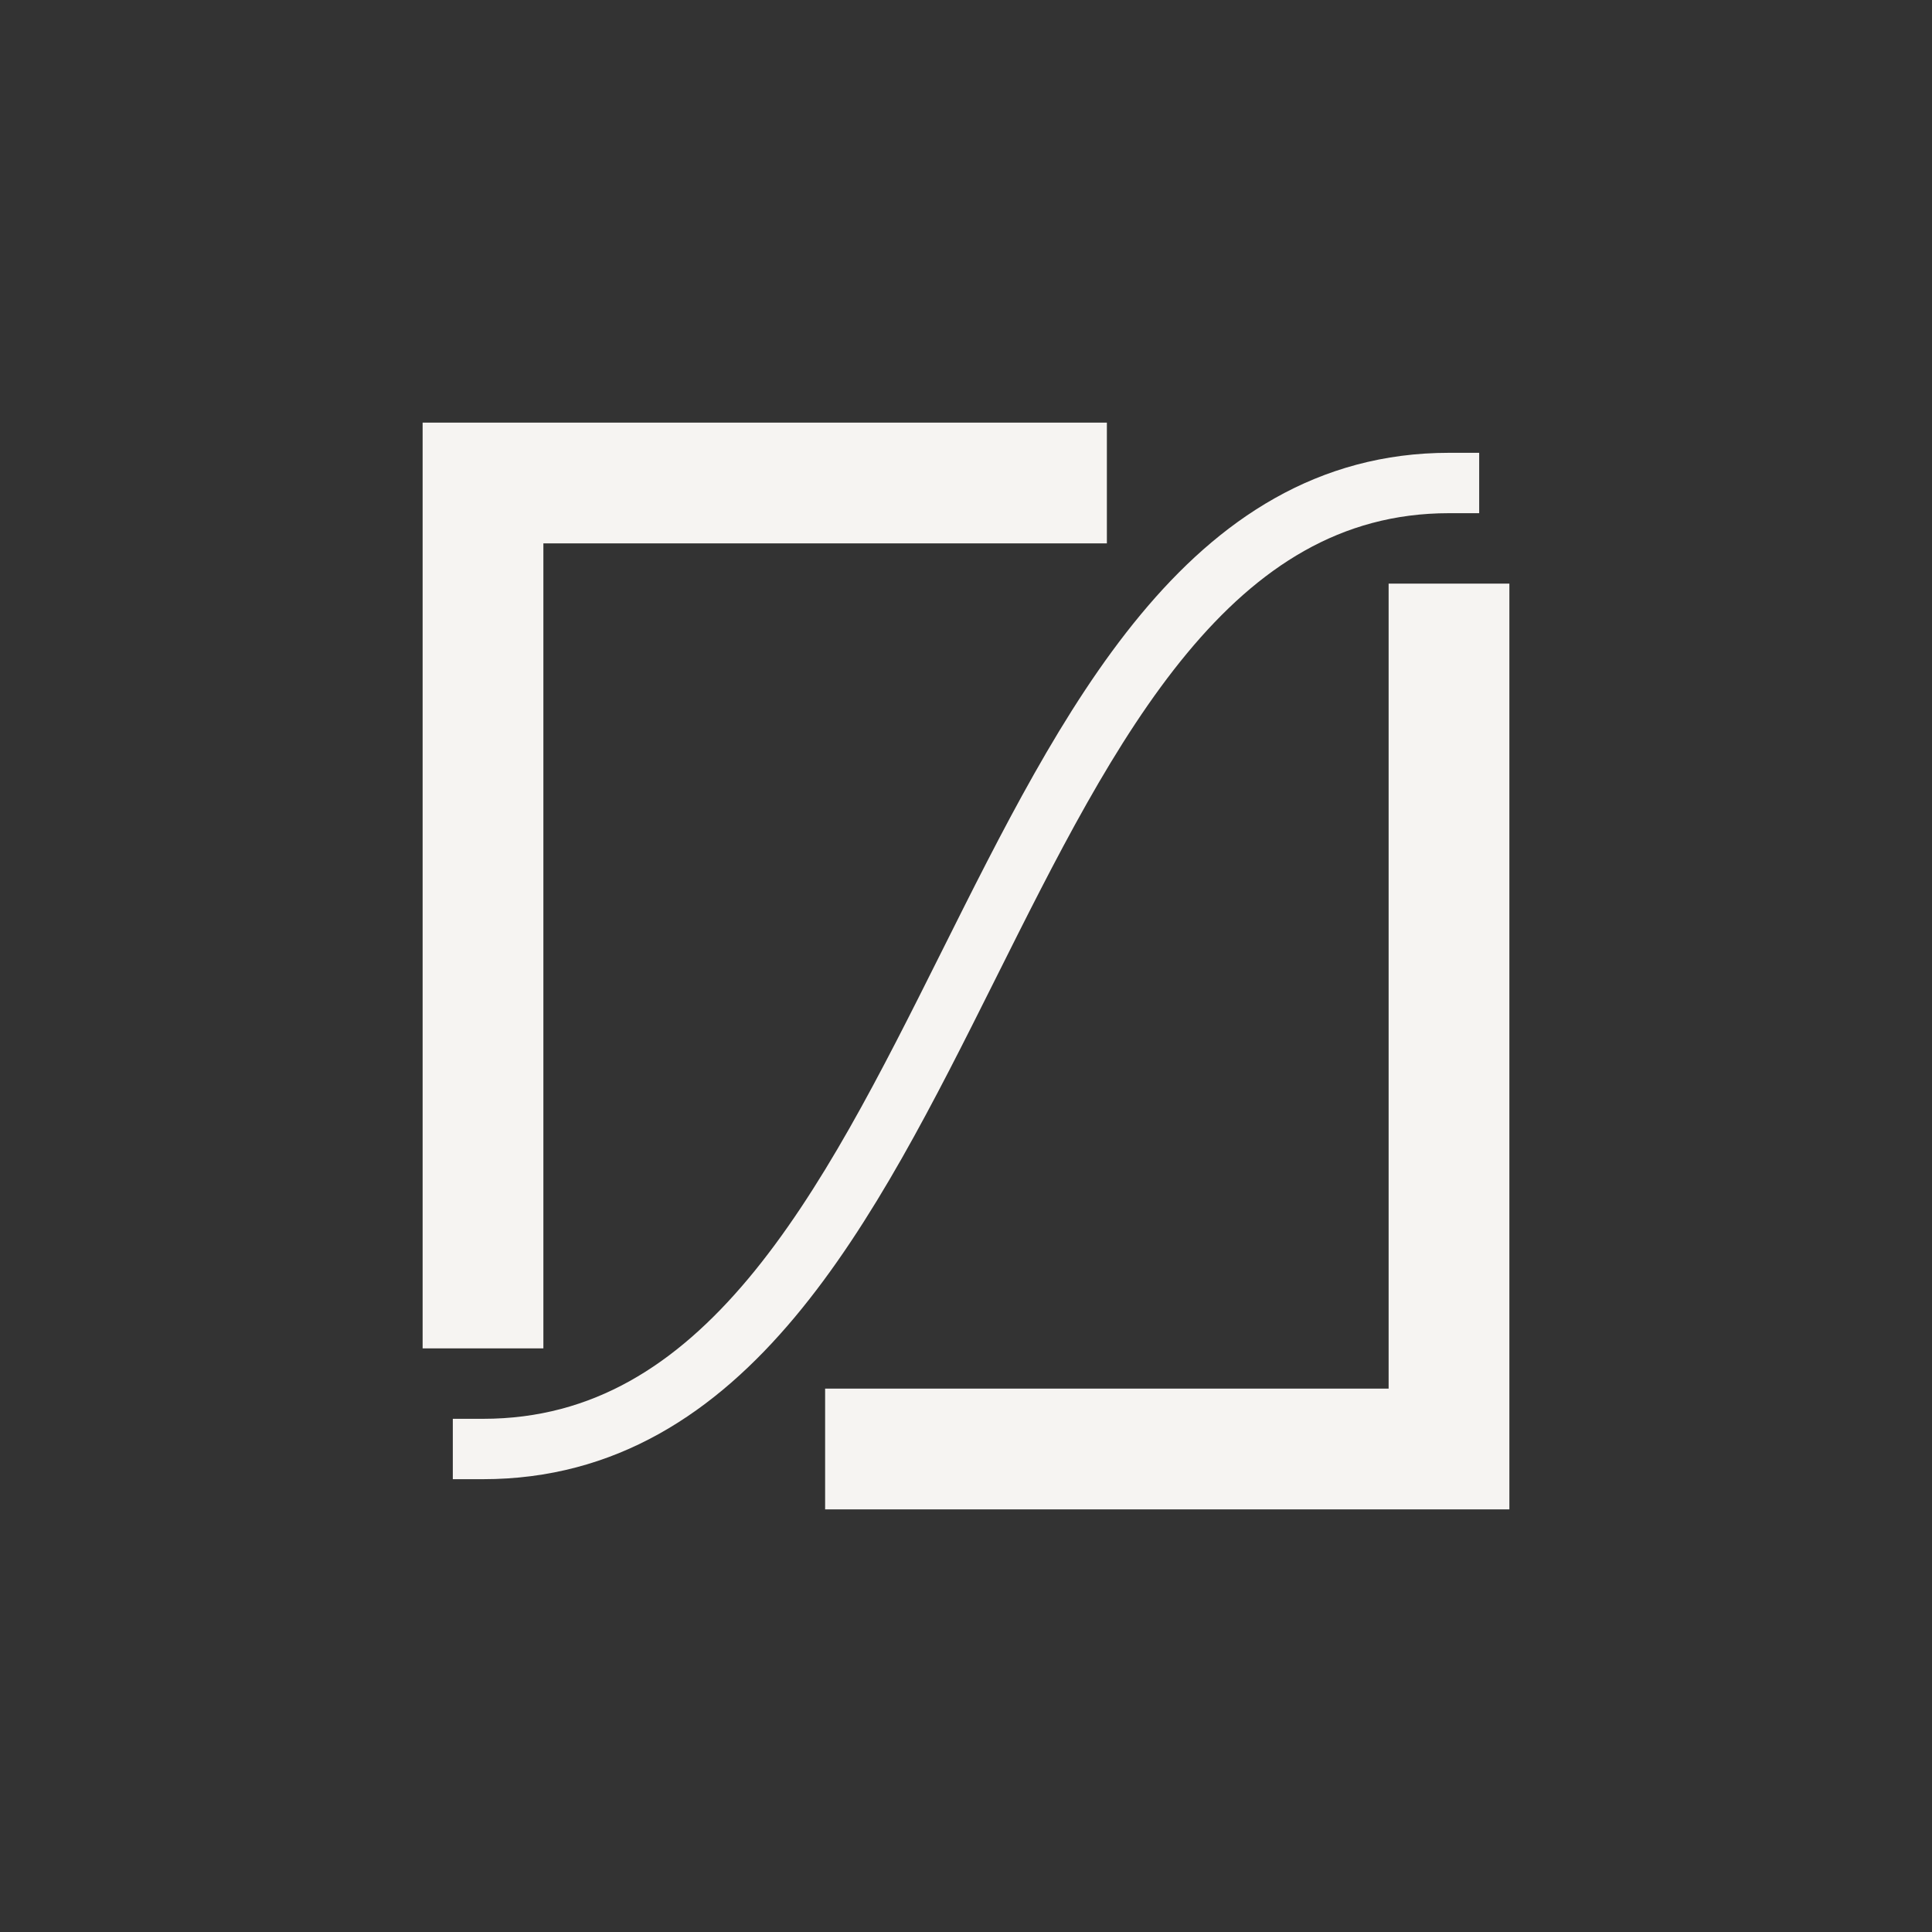
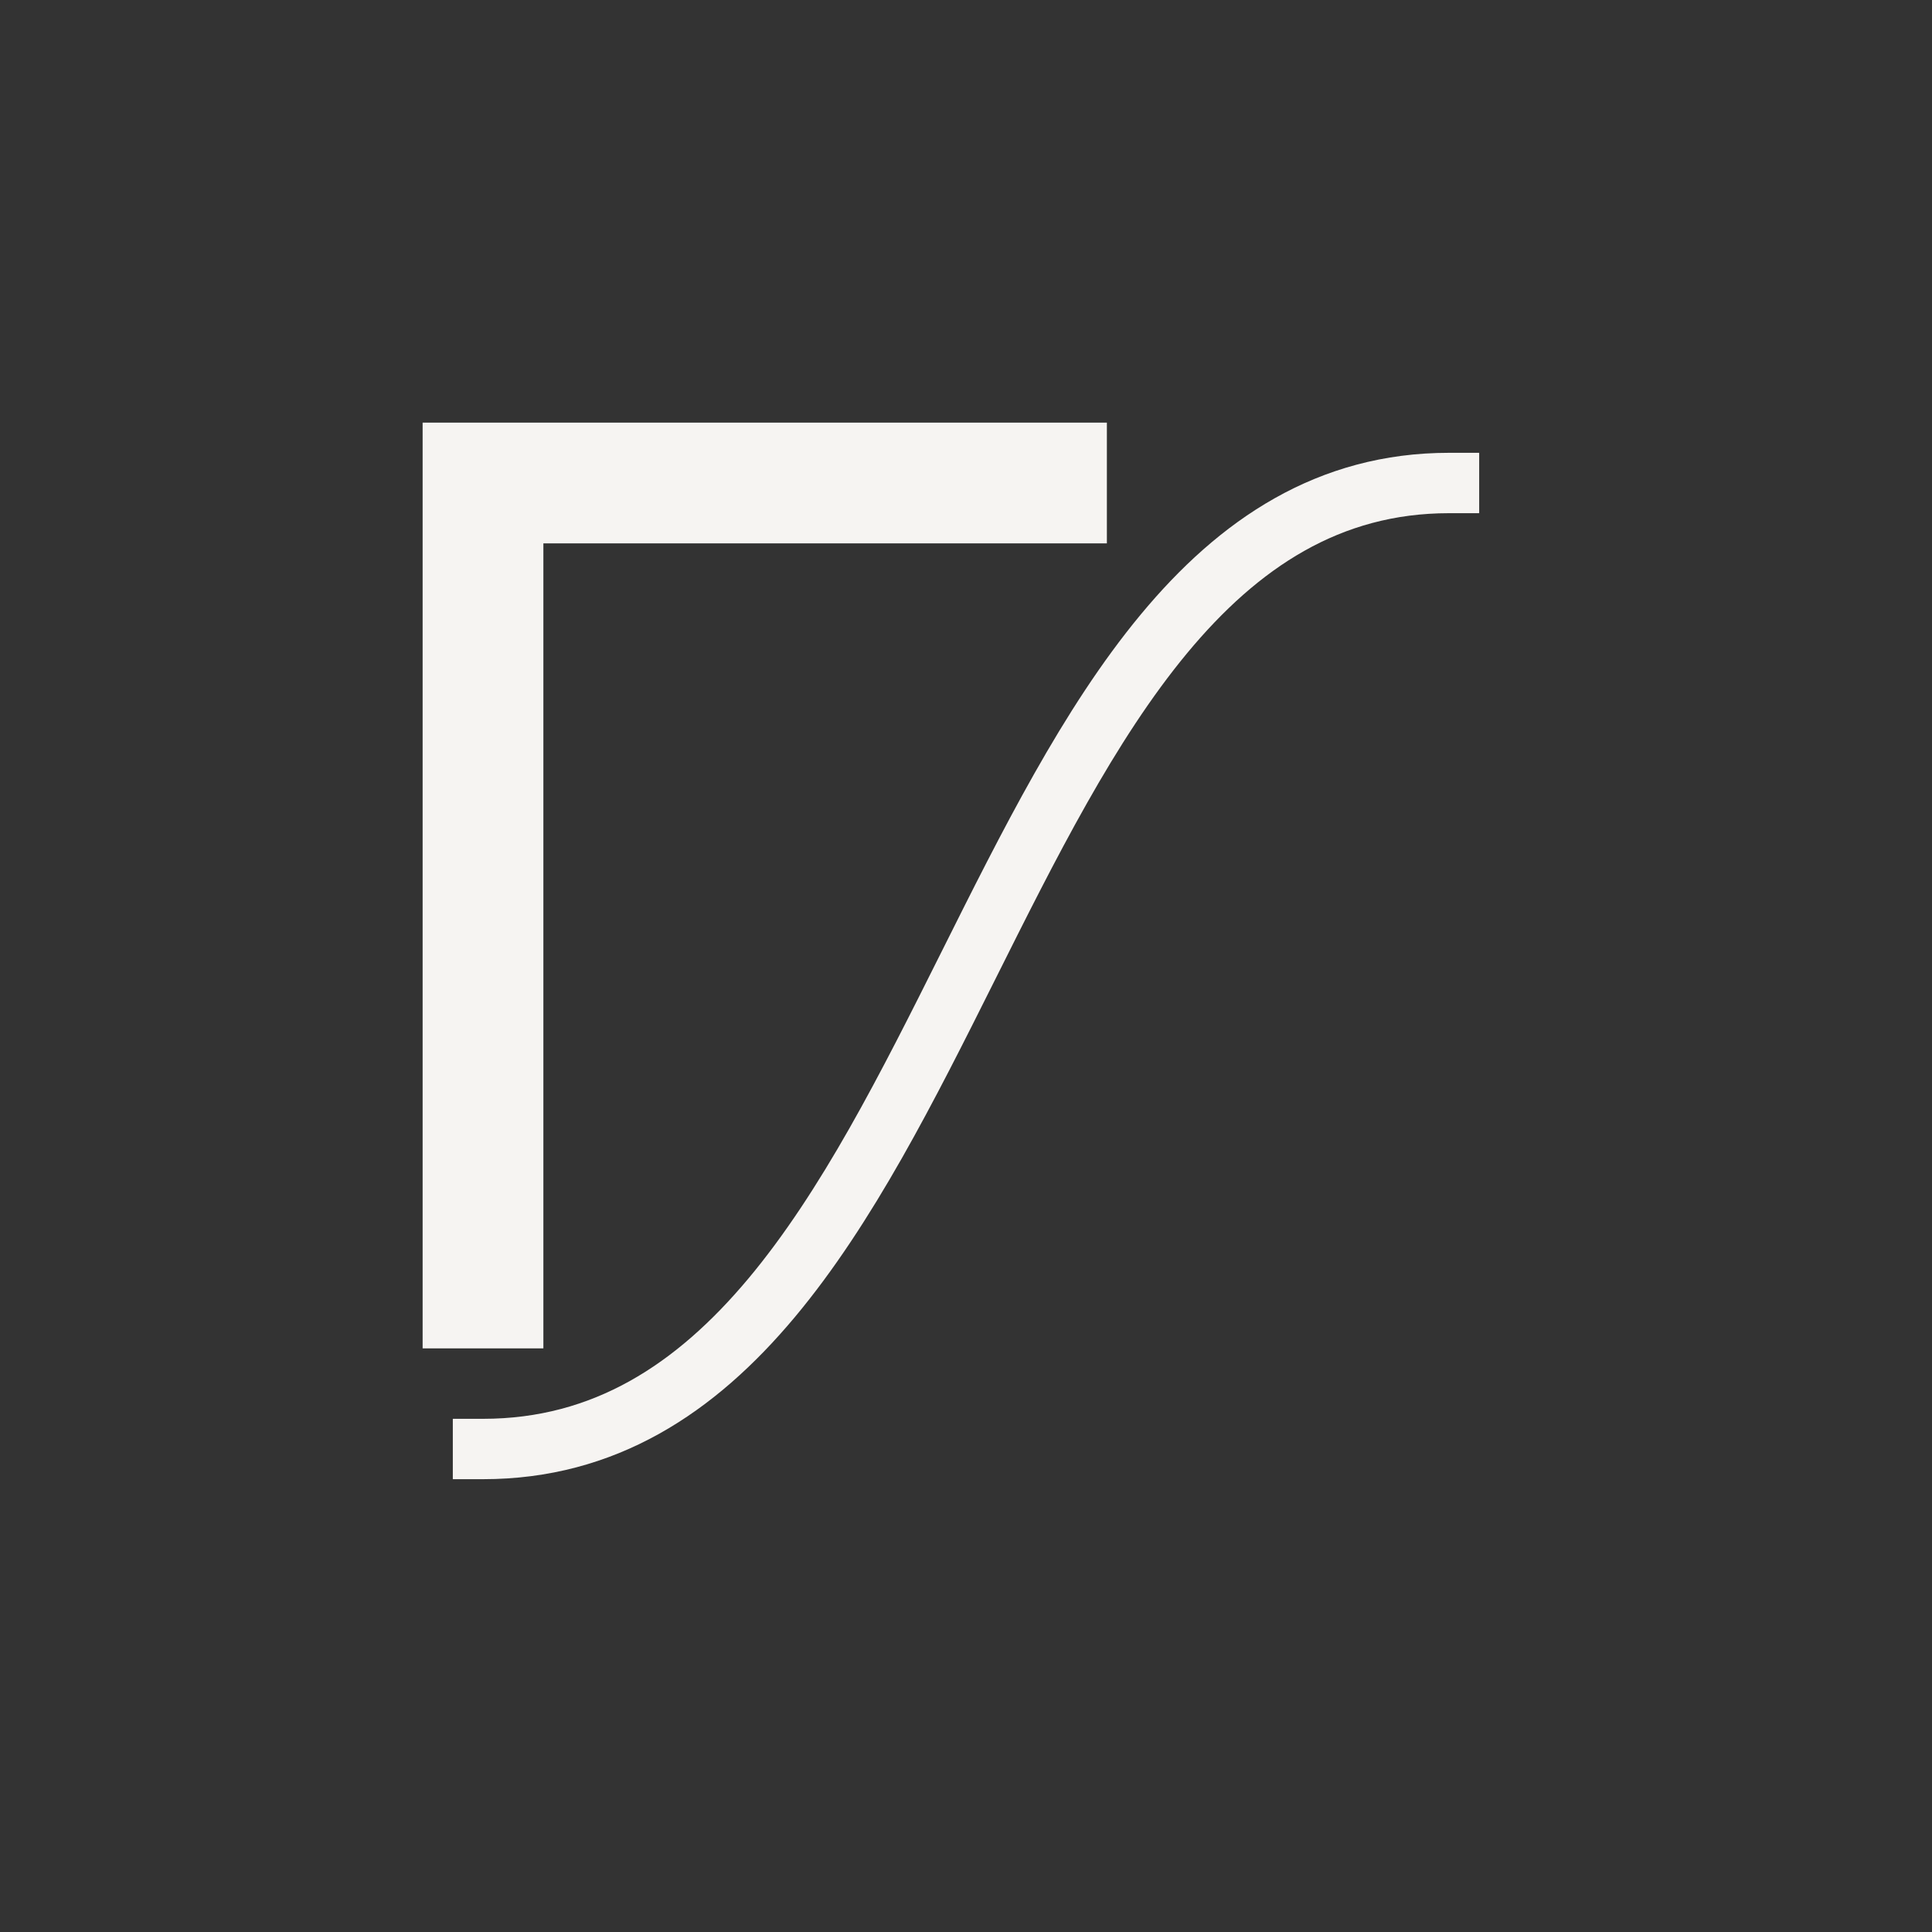
<svg xmlns="http://www.w3.org/2000/svg" viewBox="0 0 48 48">
  <rect x="0" y="0" width="48" height="48" fill="#333333" stroke="none" />
  <g id="icon-svg" fill="none" fill-rule="evenodd" stroke-linecap="square">
    <g id="Group" stroke="#F6F4F2" transform="translate(12 12)">
      <polyline id="Oval-16" stroke-width="3" points="0 20 0 0 14 0" />
-       <polyline id="Oval-16-Copy" stroke-width="3" points="10 24 10 4 24 4" transform="rotate(-180 17 14)" />
      <path id="Path-11" stroke-width="1.5" d="M0 24C12.072 24 12.072 0 24 0" />
    </g>
  </g>
</svg>